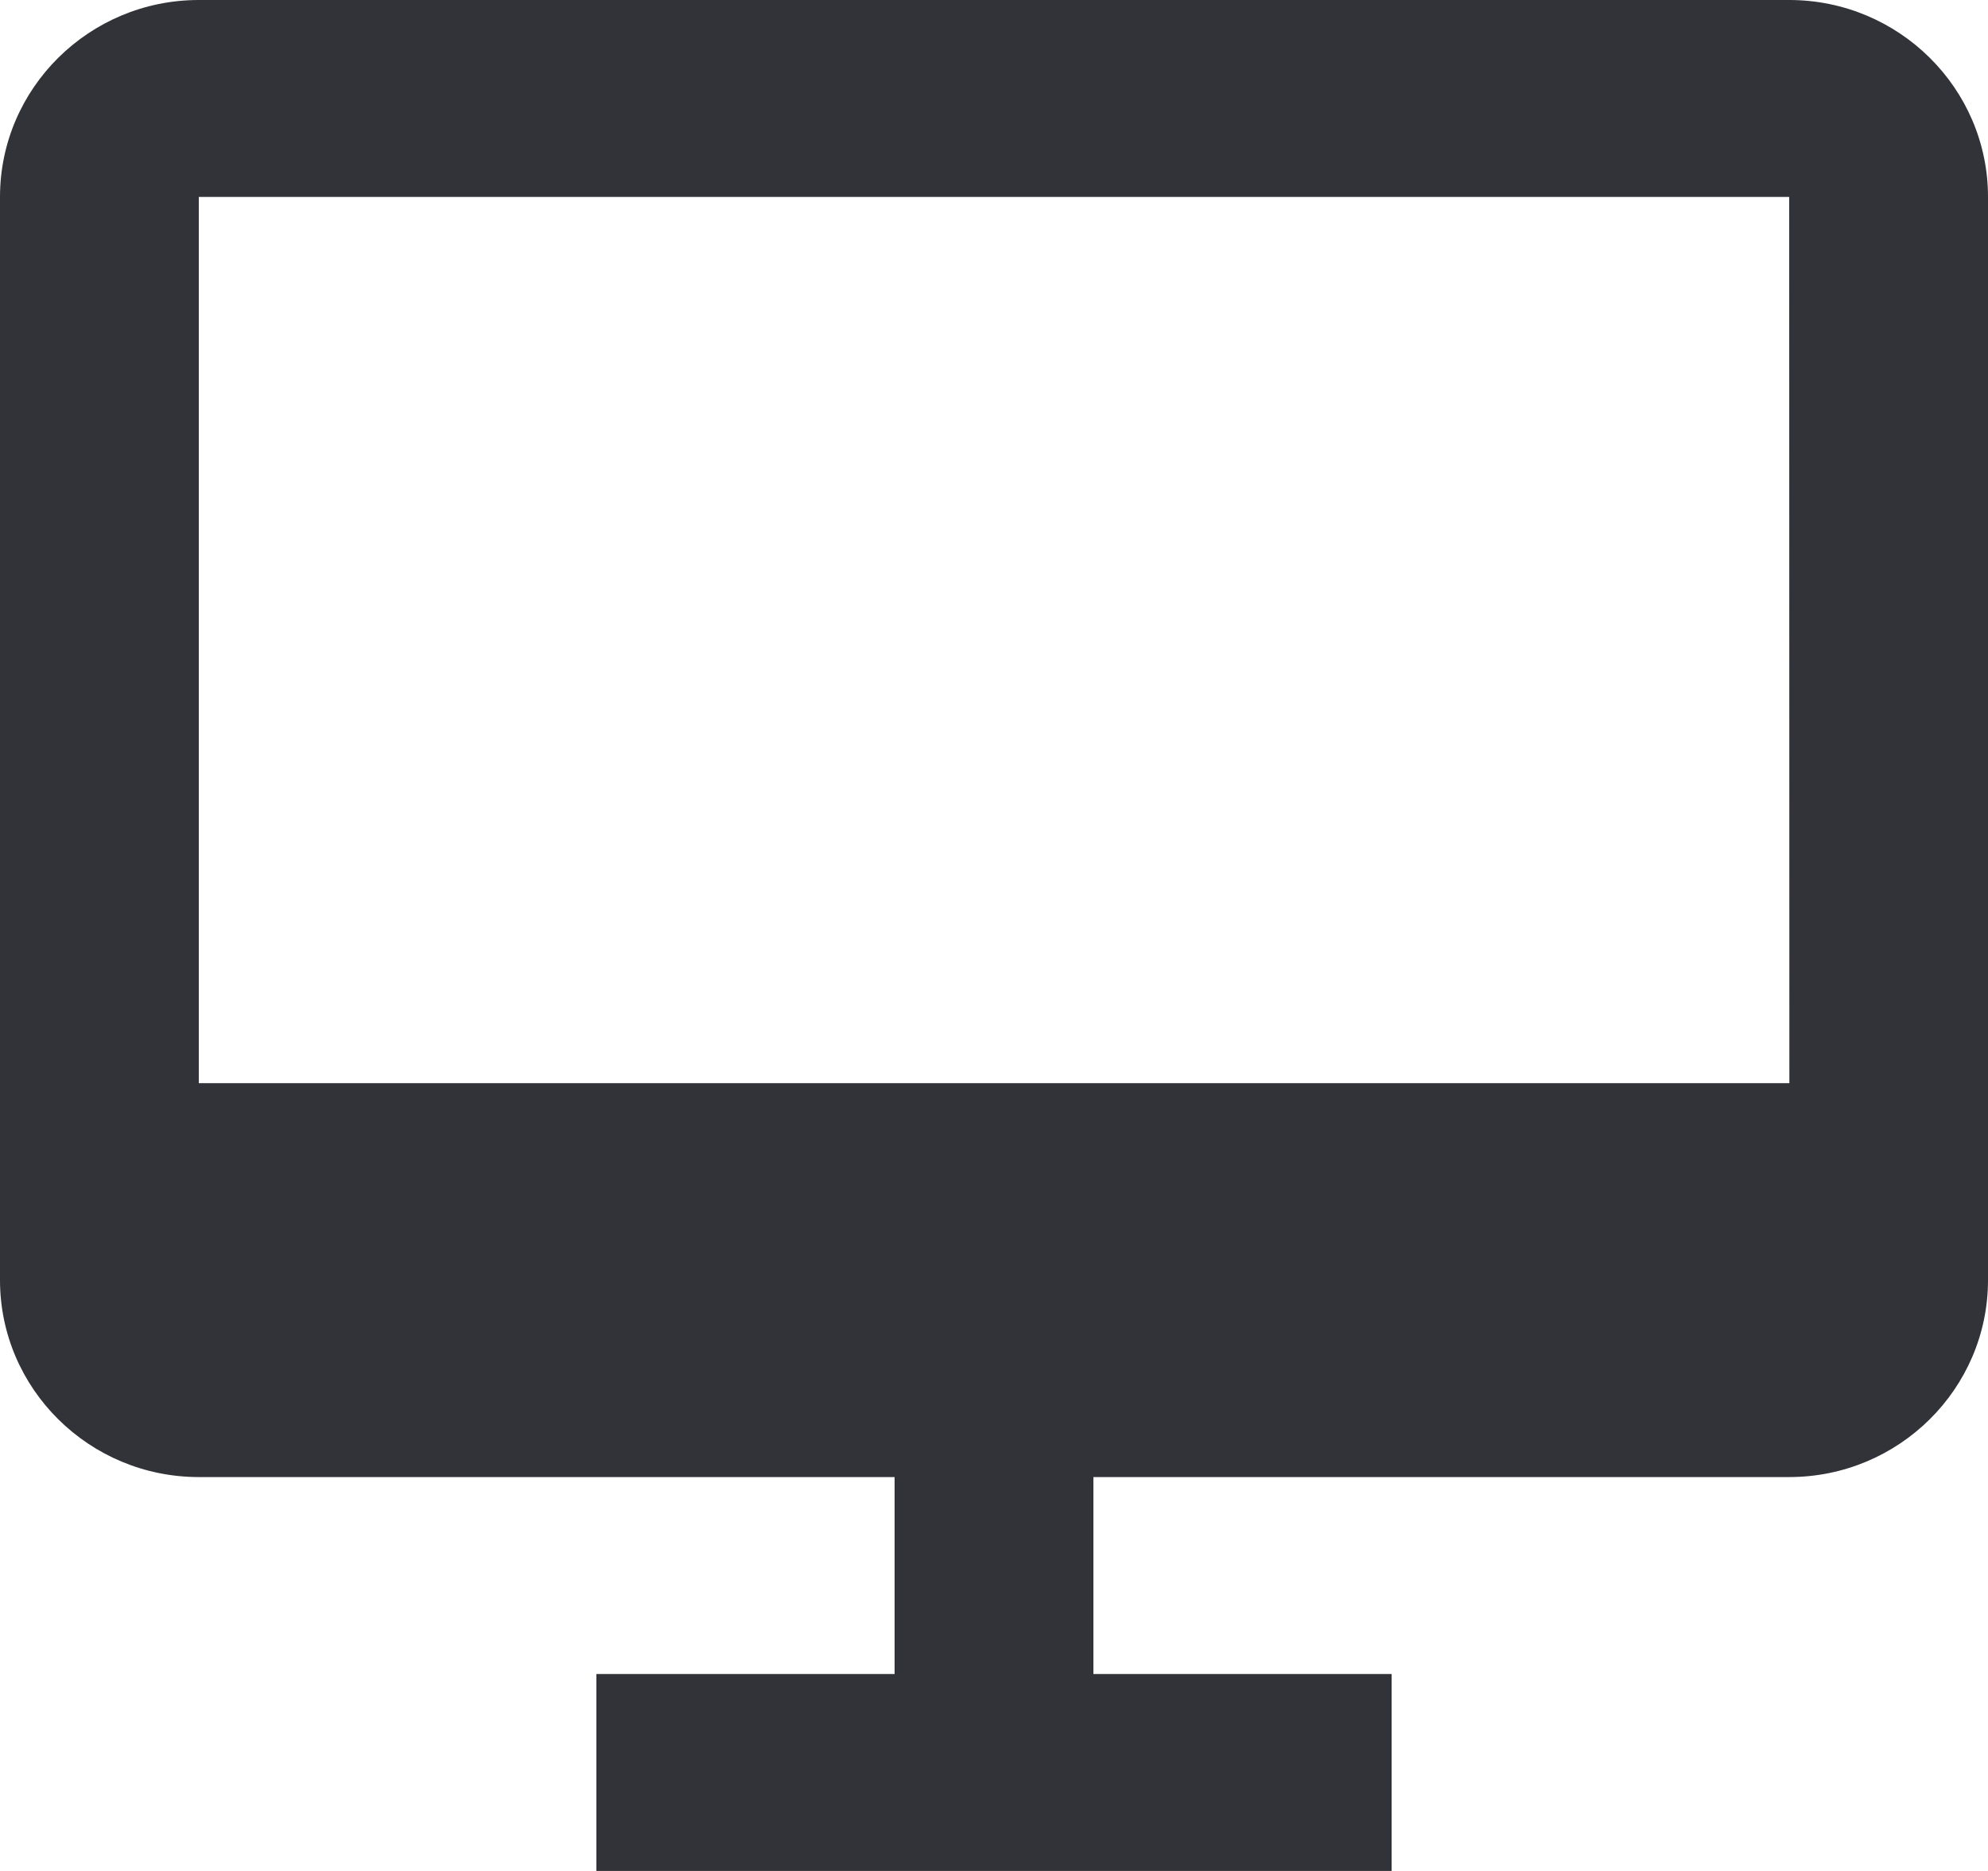
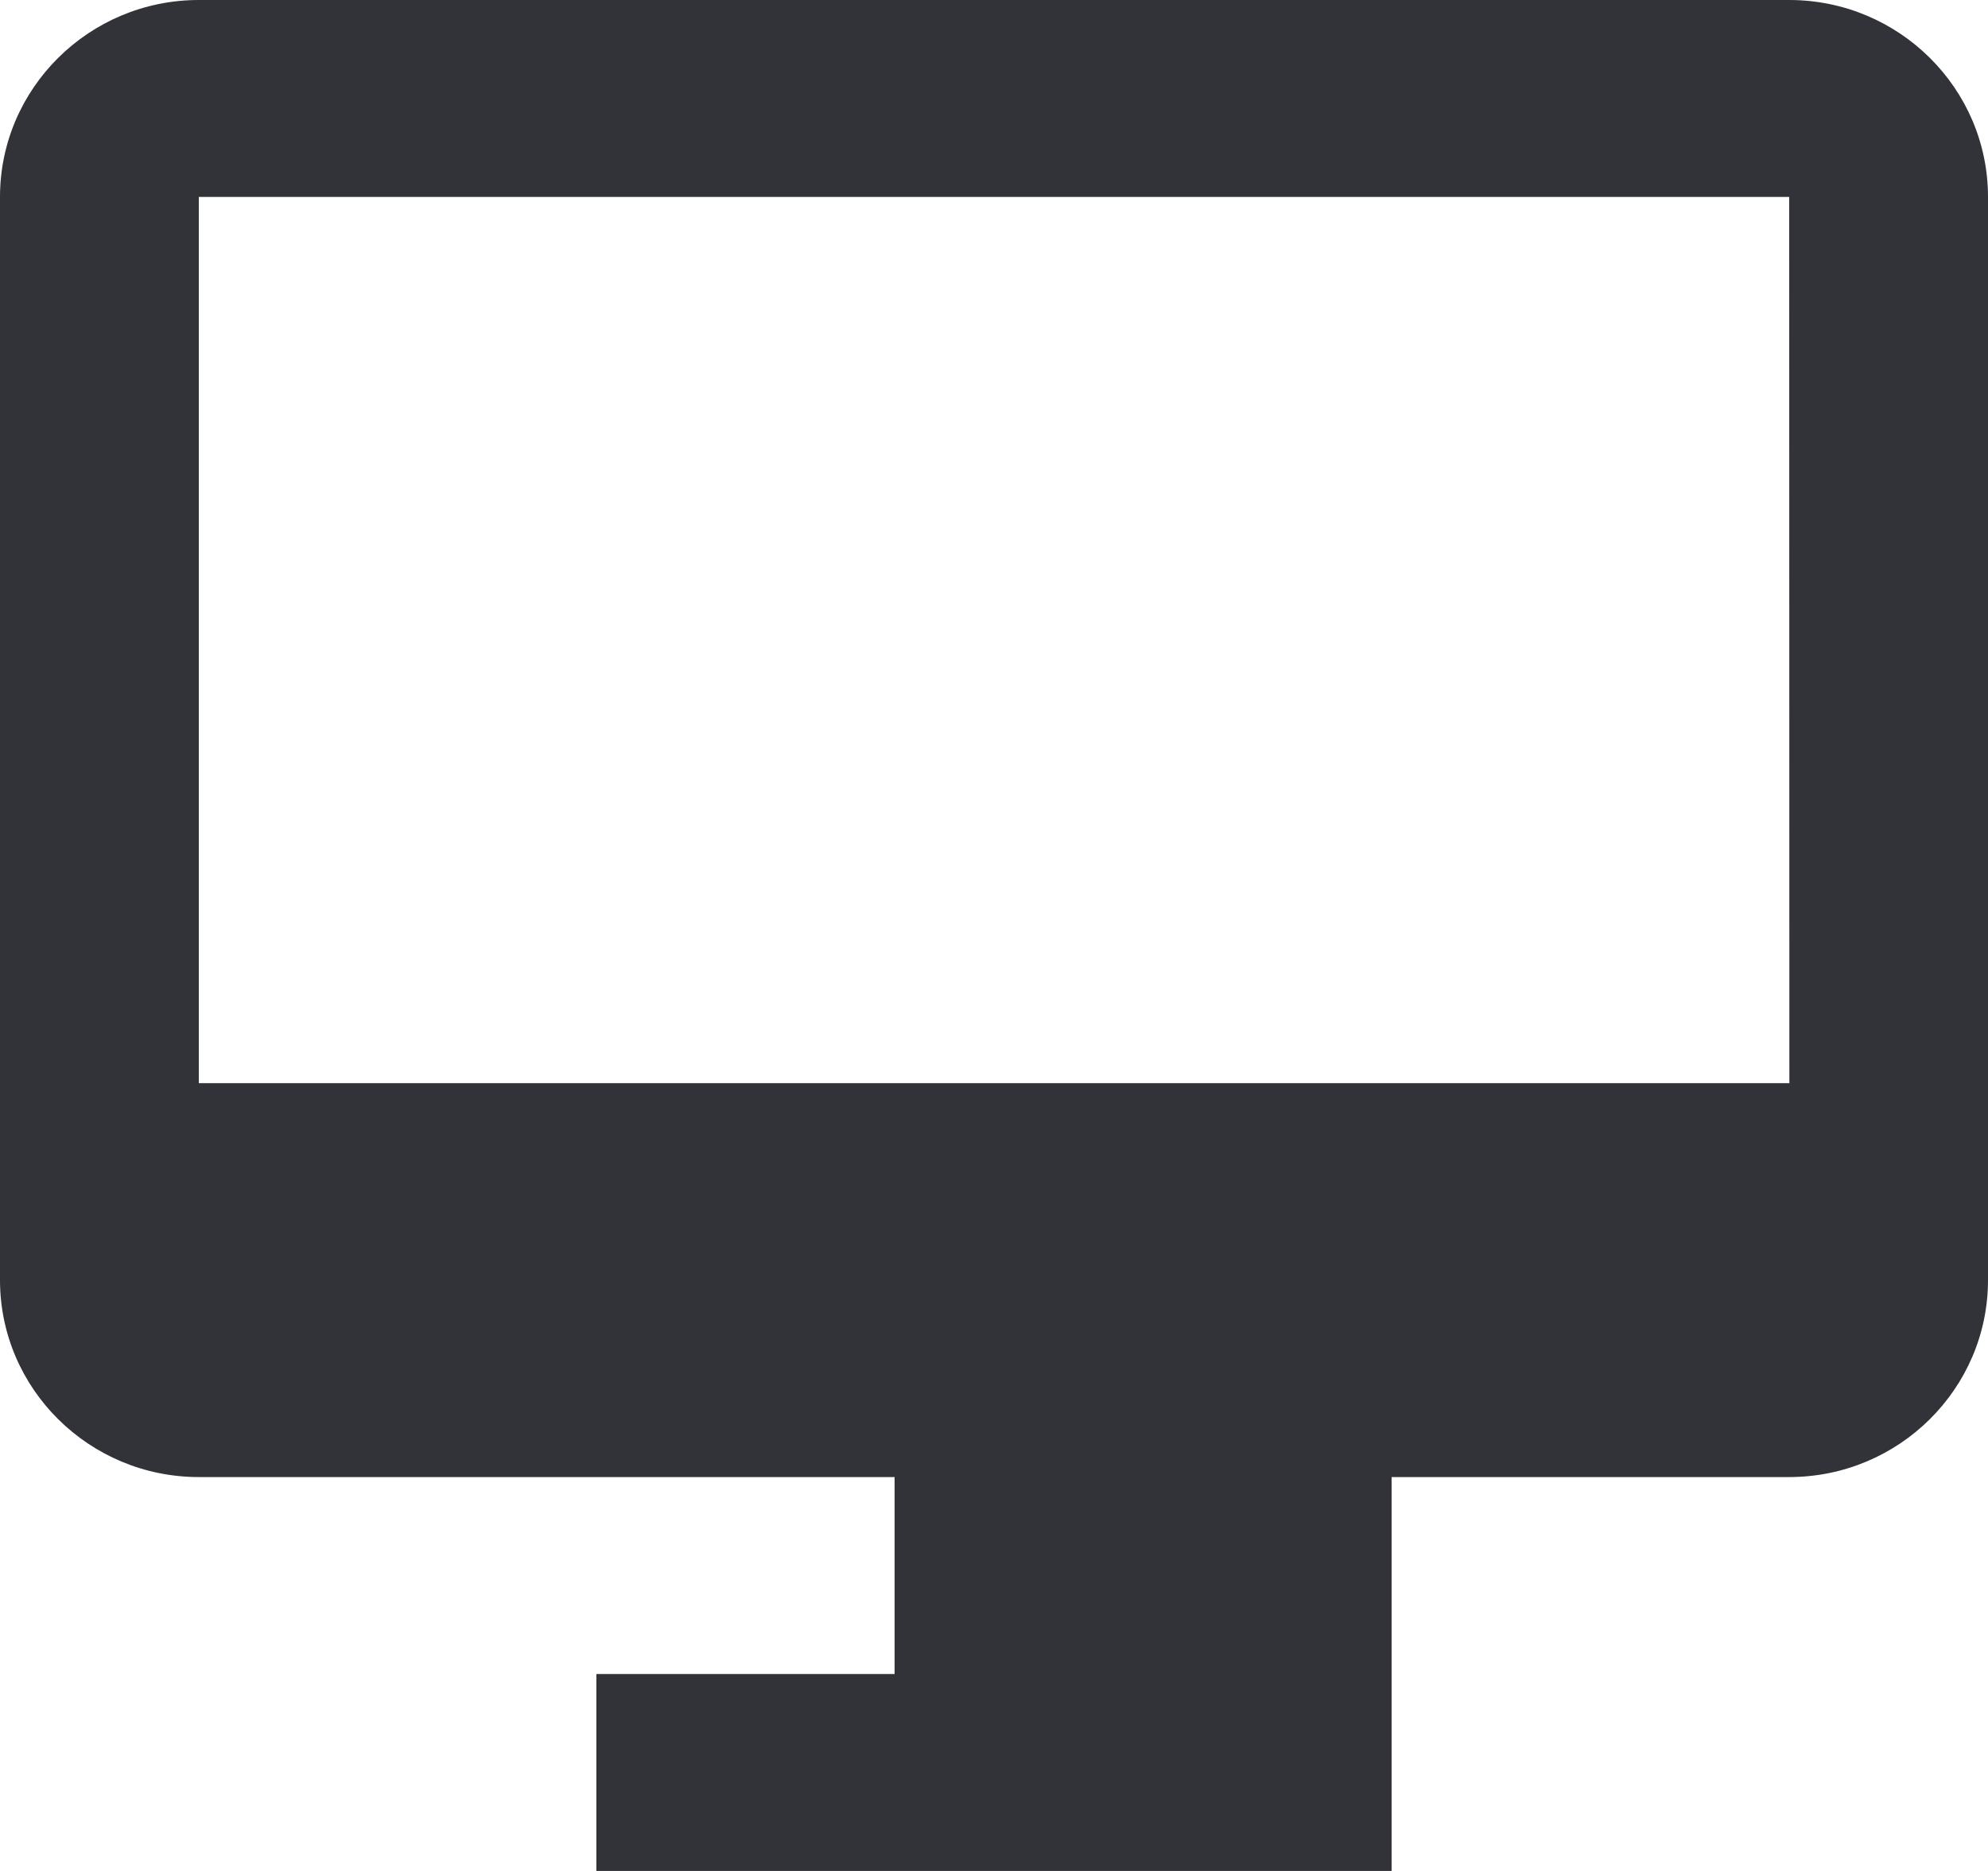
<svg xmlns="http://www.w3.org/2000/svg" width="34" height="32" viewBox="0 0 34 32" fill="none">
-   <path d="M30.6 0H3.4C1.525 0 0 1.511 0 3.368V21.895C0 23.752 1.525 25.263 3.4 25.263H15.3V28.632H10.2V32H23.8V28.632H18.7V25.263H30.6C32.475 25.263 34 23.752 34 21.895V3.368C34 1.511 32.475 0 30.6 0ZM3.4 18.526V3.368H30.6L30.603 18.526H3.4Z" fill="#323338" />
+   <path d="M30.6 0H3.4C1.525 0 0 1.511 0 3.368V21.895C0 23.752 1.525 25.263 3.4 25.263H15.3V28.632H10.2V32H23.8V28.632V25.263H30.6C32.475 25.263 34 23.752 34 21.895V3.368C34 1.511 32.475 0 30.6 0ZM3.4 18.526V3.368H30.6L30.603 18.526H3.4Z" fill="#323338" />
</svg>